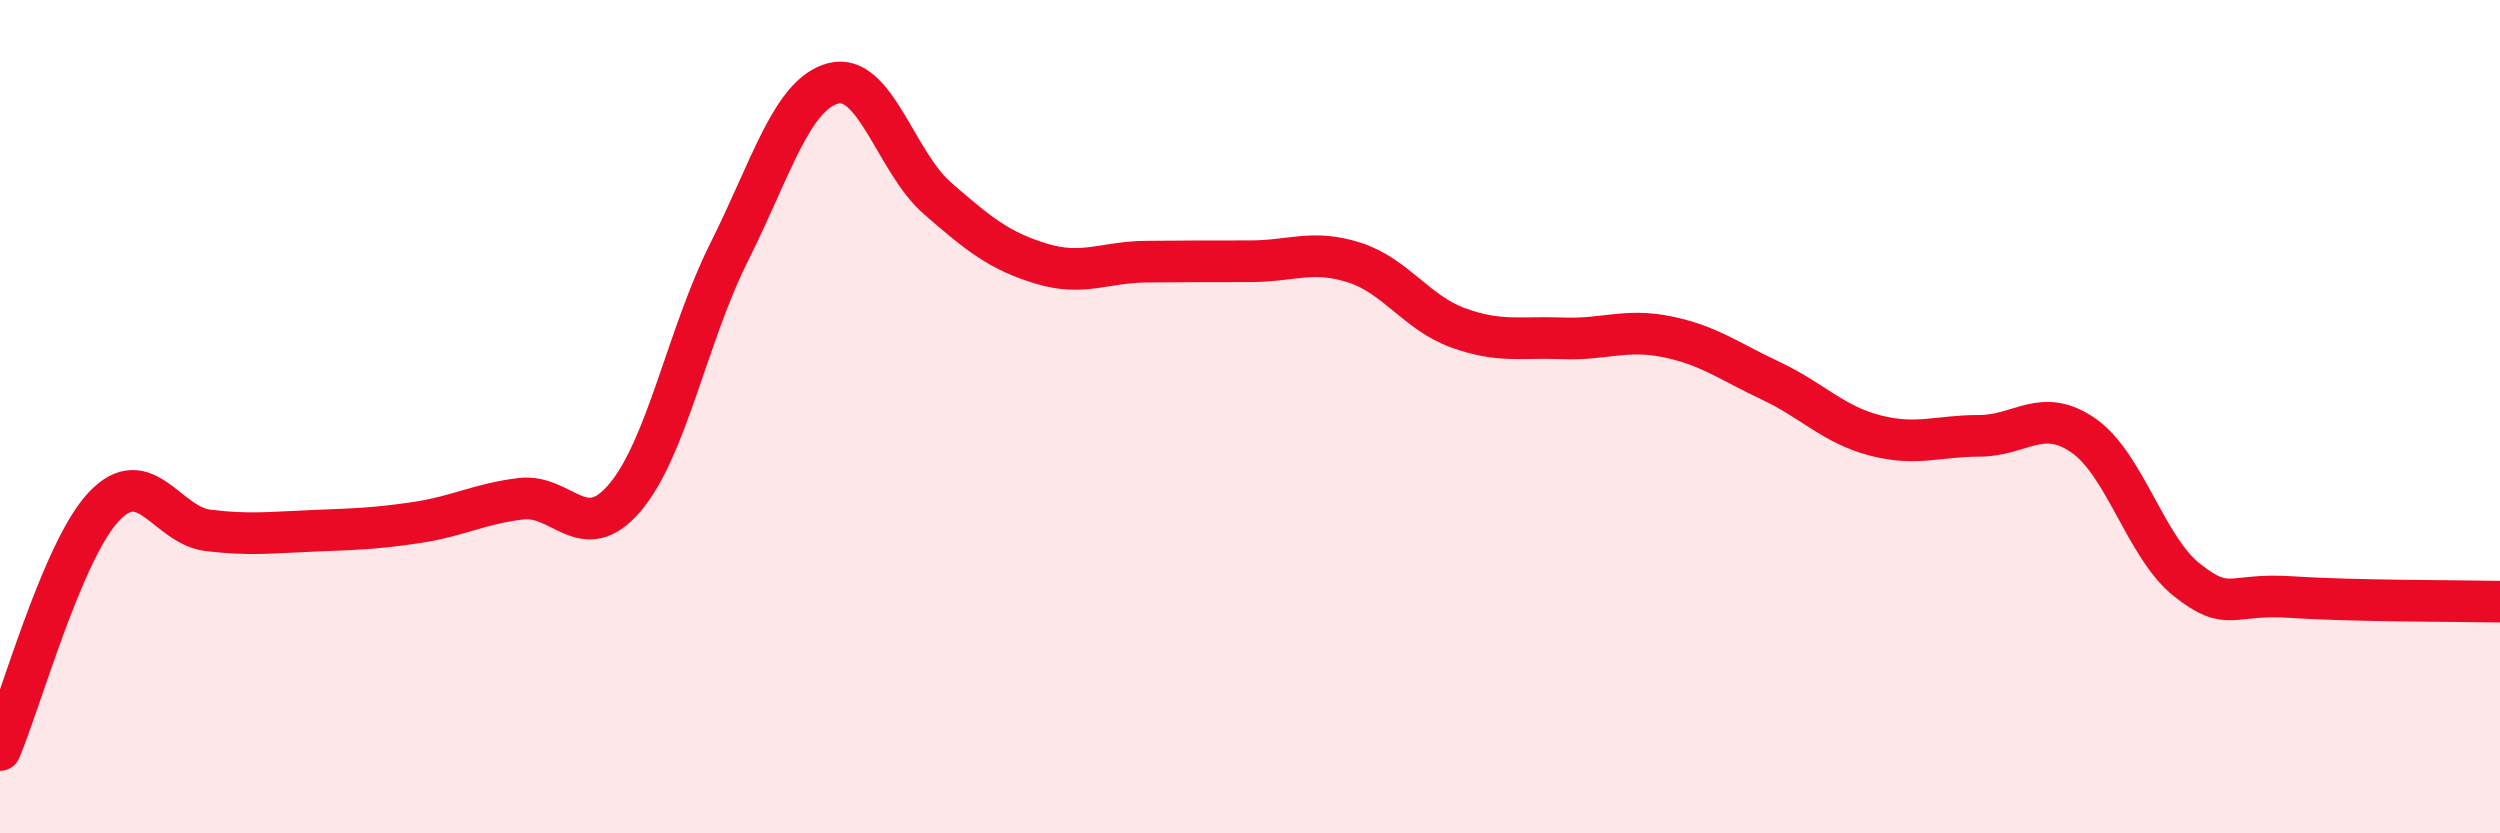
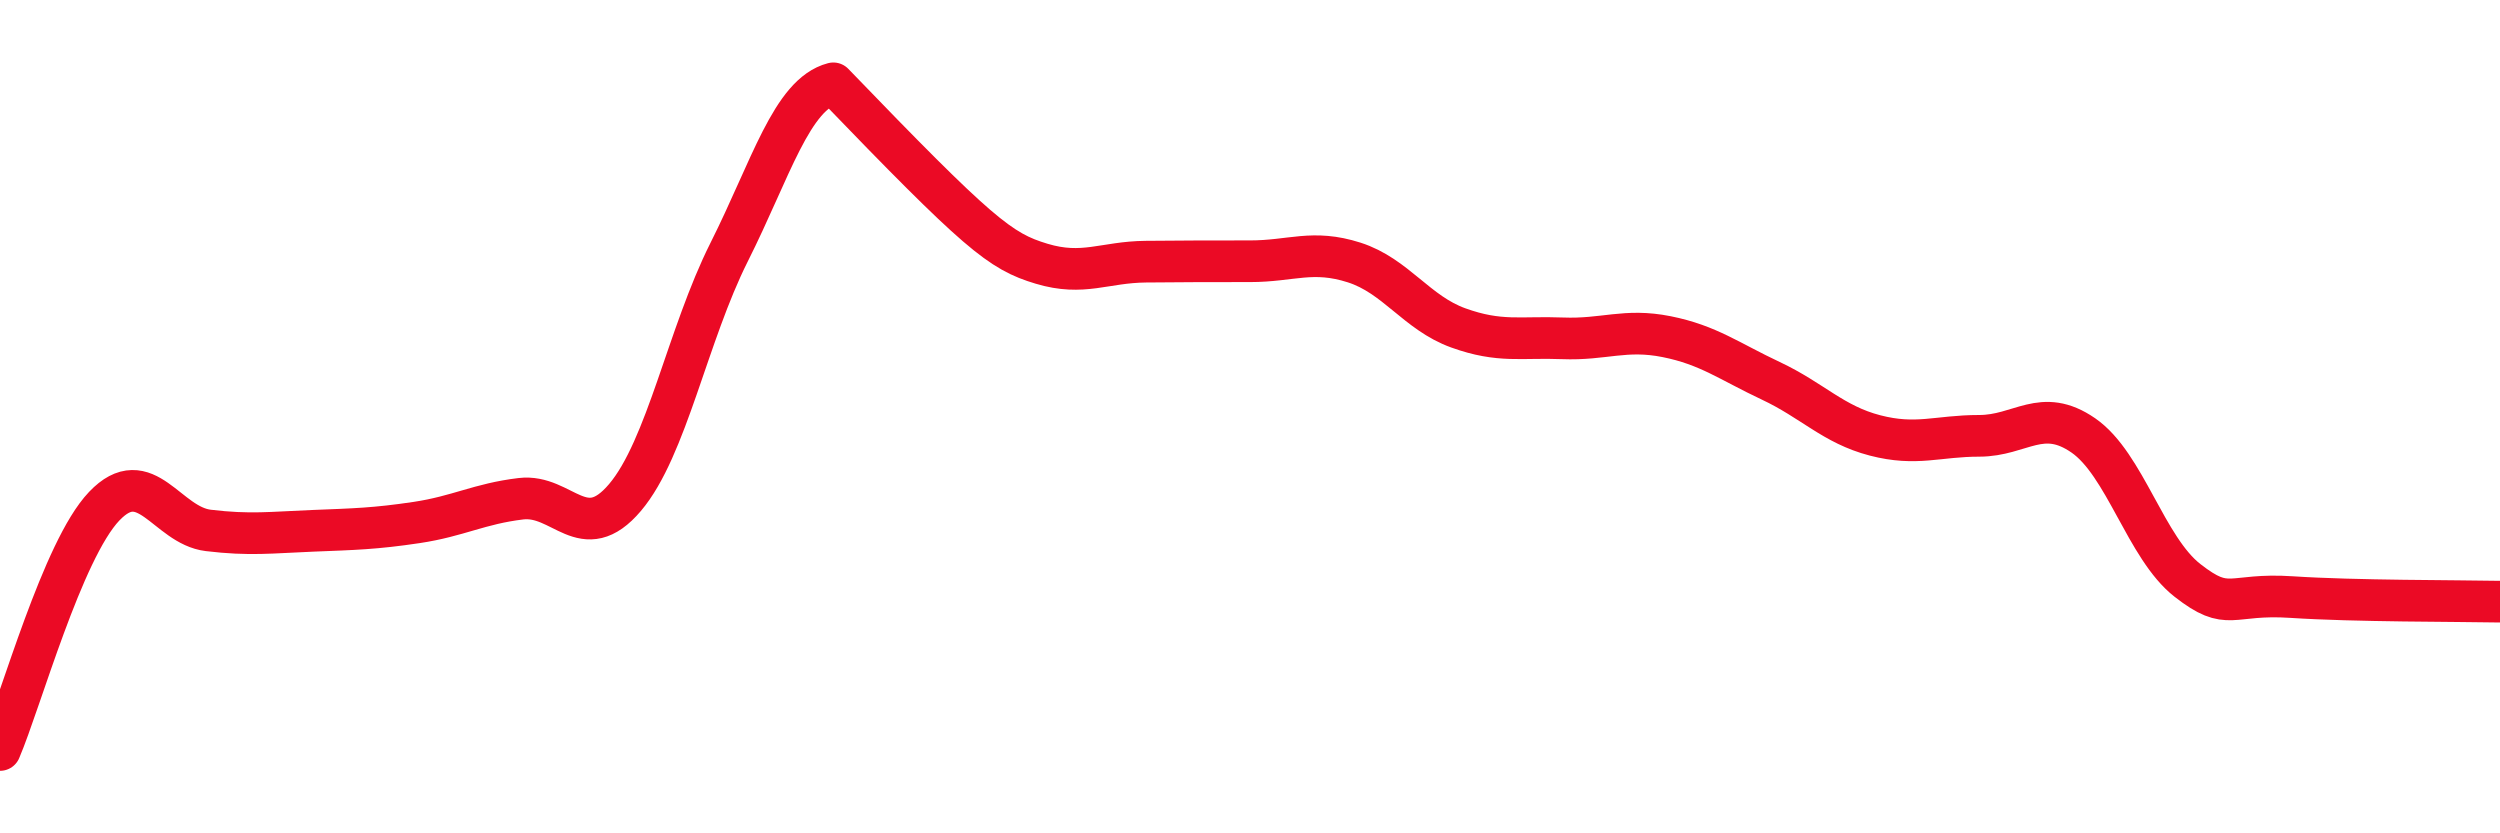
<svg xmlns="http://www.w3.org/2000/svg" width="60" height="20" viewBox="0 0 60 20">
-   <path d="M 0,18 C 0.5,16.83 1.5,13.2 2.5,12.15 C 3.5,11.1 4,12.61 5,12.73 C 6,12.85 6.5,12.78 7.5,12.74 C 8.5,12.7 9,12.69 10,12.54 C 11,12.39 11.5,12.09 12.5,11.97 C 13.5,11.85 14,13.12 15,11.94 C 16,10.76 16.5,8.04 17.5,6.05 C 18.5,4.06 19,2.26 20,2 C 21,1.74 21.5,3.89 22.5,4.76 C 23.5,5.63 24,6.03 25,6.33 C 26,6.63 26.5,6.29 27.5,6.28 C 28.5,6.27 29,6.27 30,6.27 C 31,6.27 31.5,5.98 32.5,6.3 C 33.5,6.62 34,7.51 35,7.87 C 36,8.23 36.5,8.08 37.5,8.12 C 38.5,8.16 39,7.88 40,8.08 C 41,8.28 41.5,8.67 42.5,9.14 C 43.5,9.61 44,10.19 45,10.45 C 46,10.71 46.5,10.46 47.5,10.46 C 48.5,10.46 49,9.76 50,10.45 C 51,11.14 51.5,13.15 52.5,13.93 C 53.5,14.71 53.5,14.23 55,14.33 C 56.5,14.43 59,14.42 60,14.44L60 20L0 20Z" fill="#EB0A25" opacity="0.1" stroke-linecap="round" stroke-linejoin="round" />
-   <path d="M 0,18 C 0.5,16.83 1.5,13.2 2.5,12.15 C 3.5,11.1 4,12.61 5,12.73 C 6,12.85 6.5,12.78 7.5,12.74 C 8.5,12.7 9,12.69 10,12.54 C 11,12.39 11.5,12.09 12.5,11.97 C 13.5,11.85 14,13.12 15,11.94 C 16,10.76 16.5,8.04 17.5,6.05 C 18.5,4.06 19,2.26 20,2 C 21,1.74 21.5,3.89 22.5,4.76 C 23.5,5.63 24,6.03 25,6.33 C 26,6.63 26.5,6.29 27.5,6.28 C 28.5,6.27 29,6.27 30,6.27 C 31,6.27 31.5,5.98 32.5,6.3 C 33.5,6.62 34,7.51 35,7.87 C 36,8.23 36.5,8.08 37.5,8.12 C 38.5,8.16 39,7.88 40,8.08 C 41,8.28 41.5,8.67 42.5,9.14 C 43.5,9.61 44,10.19 45,10.45 C 46,10.71 46.5,10.46 47.5,10.46 C 48.5,10.46 49,9.76 50,10.45 C 51,11.14 51.5,13.15 52.5,13.93 C 53.5,14.71 53.5,14.23 55,14.33 C 56.5,14.43 59,14.42 60,14.44" stroke="#EB0A25" stroke-width="1" fill="none" stroke-linecap="round" stroke-linejoin="round" />
+   <path d="M 0,18 C 0.5,16.83 1.5,13.2 2.5,12.15 C 3.5,11.1 4,12.61 5,12.73 C 6,12.85 6.5,12.78 7.5,12.74 C 8.5,12.7 9,12.69 10,12.54 C 11,12.39 11.5,12.09 12.5,11.97 C 13.5,11.85 14,13.12 15,11.94 C 16,10.76 16.5,8.04 17.5,6.05 C 18.5,4.06 19,2.26 20,2 C 23.5,5.63 24,6.03 25,6.33 C 26,6.63 26.5,6.29 27.5,6.28 C 28.5,6.27 29,6.27 30,6.27 C 31,6.27 31.5,5.98 32.5,6.3 C 33.5,6.62 34,7.51 35,7.87 C 36,8.23 36.5,8.08 37.5,8.12 C 38.5,8.16 39,7.88 40,8.08 C 41,8.28 41.5,8.67 42.5,9.14 C 43.5,9.61 44,10.19 45,10.45 C 46,10.71 46.5,10.46 47.5,10.46 C 48.5,10.46 49,9.76 50,10.45 C 51,11.14 51.5,13.15 52.5,13.93 C 53.5,14.71 53.5,14.23 55,14.33 C 56.5,14.43 59,14.42 60,14.44" stroke="#EB0A25" stroke-width="1" fill="none" stroke-linecap="round" stroke-linejoin="round" />
</svg>